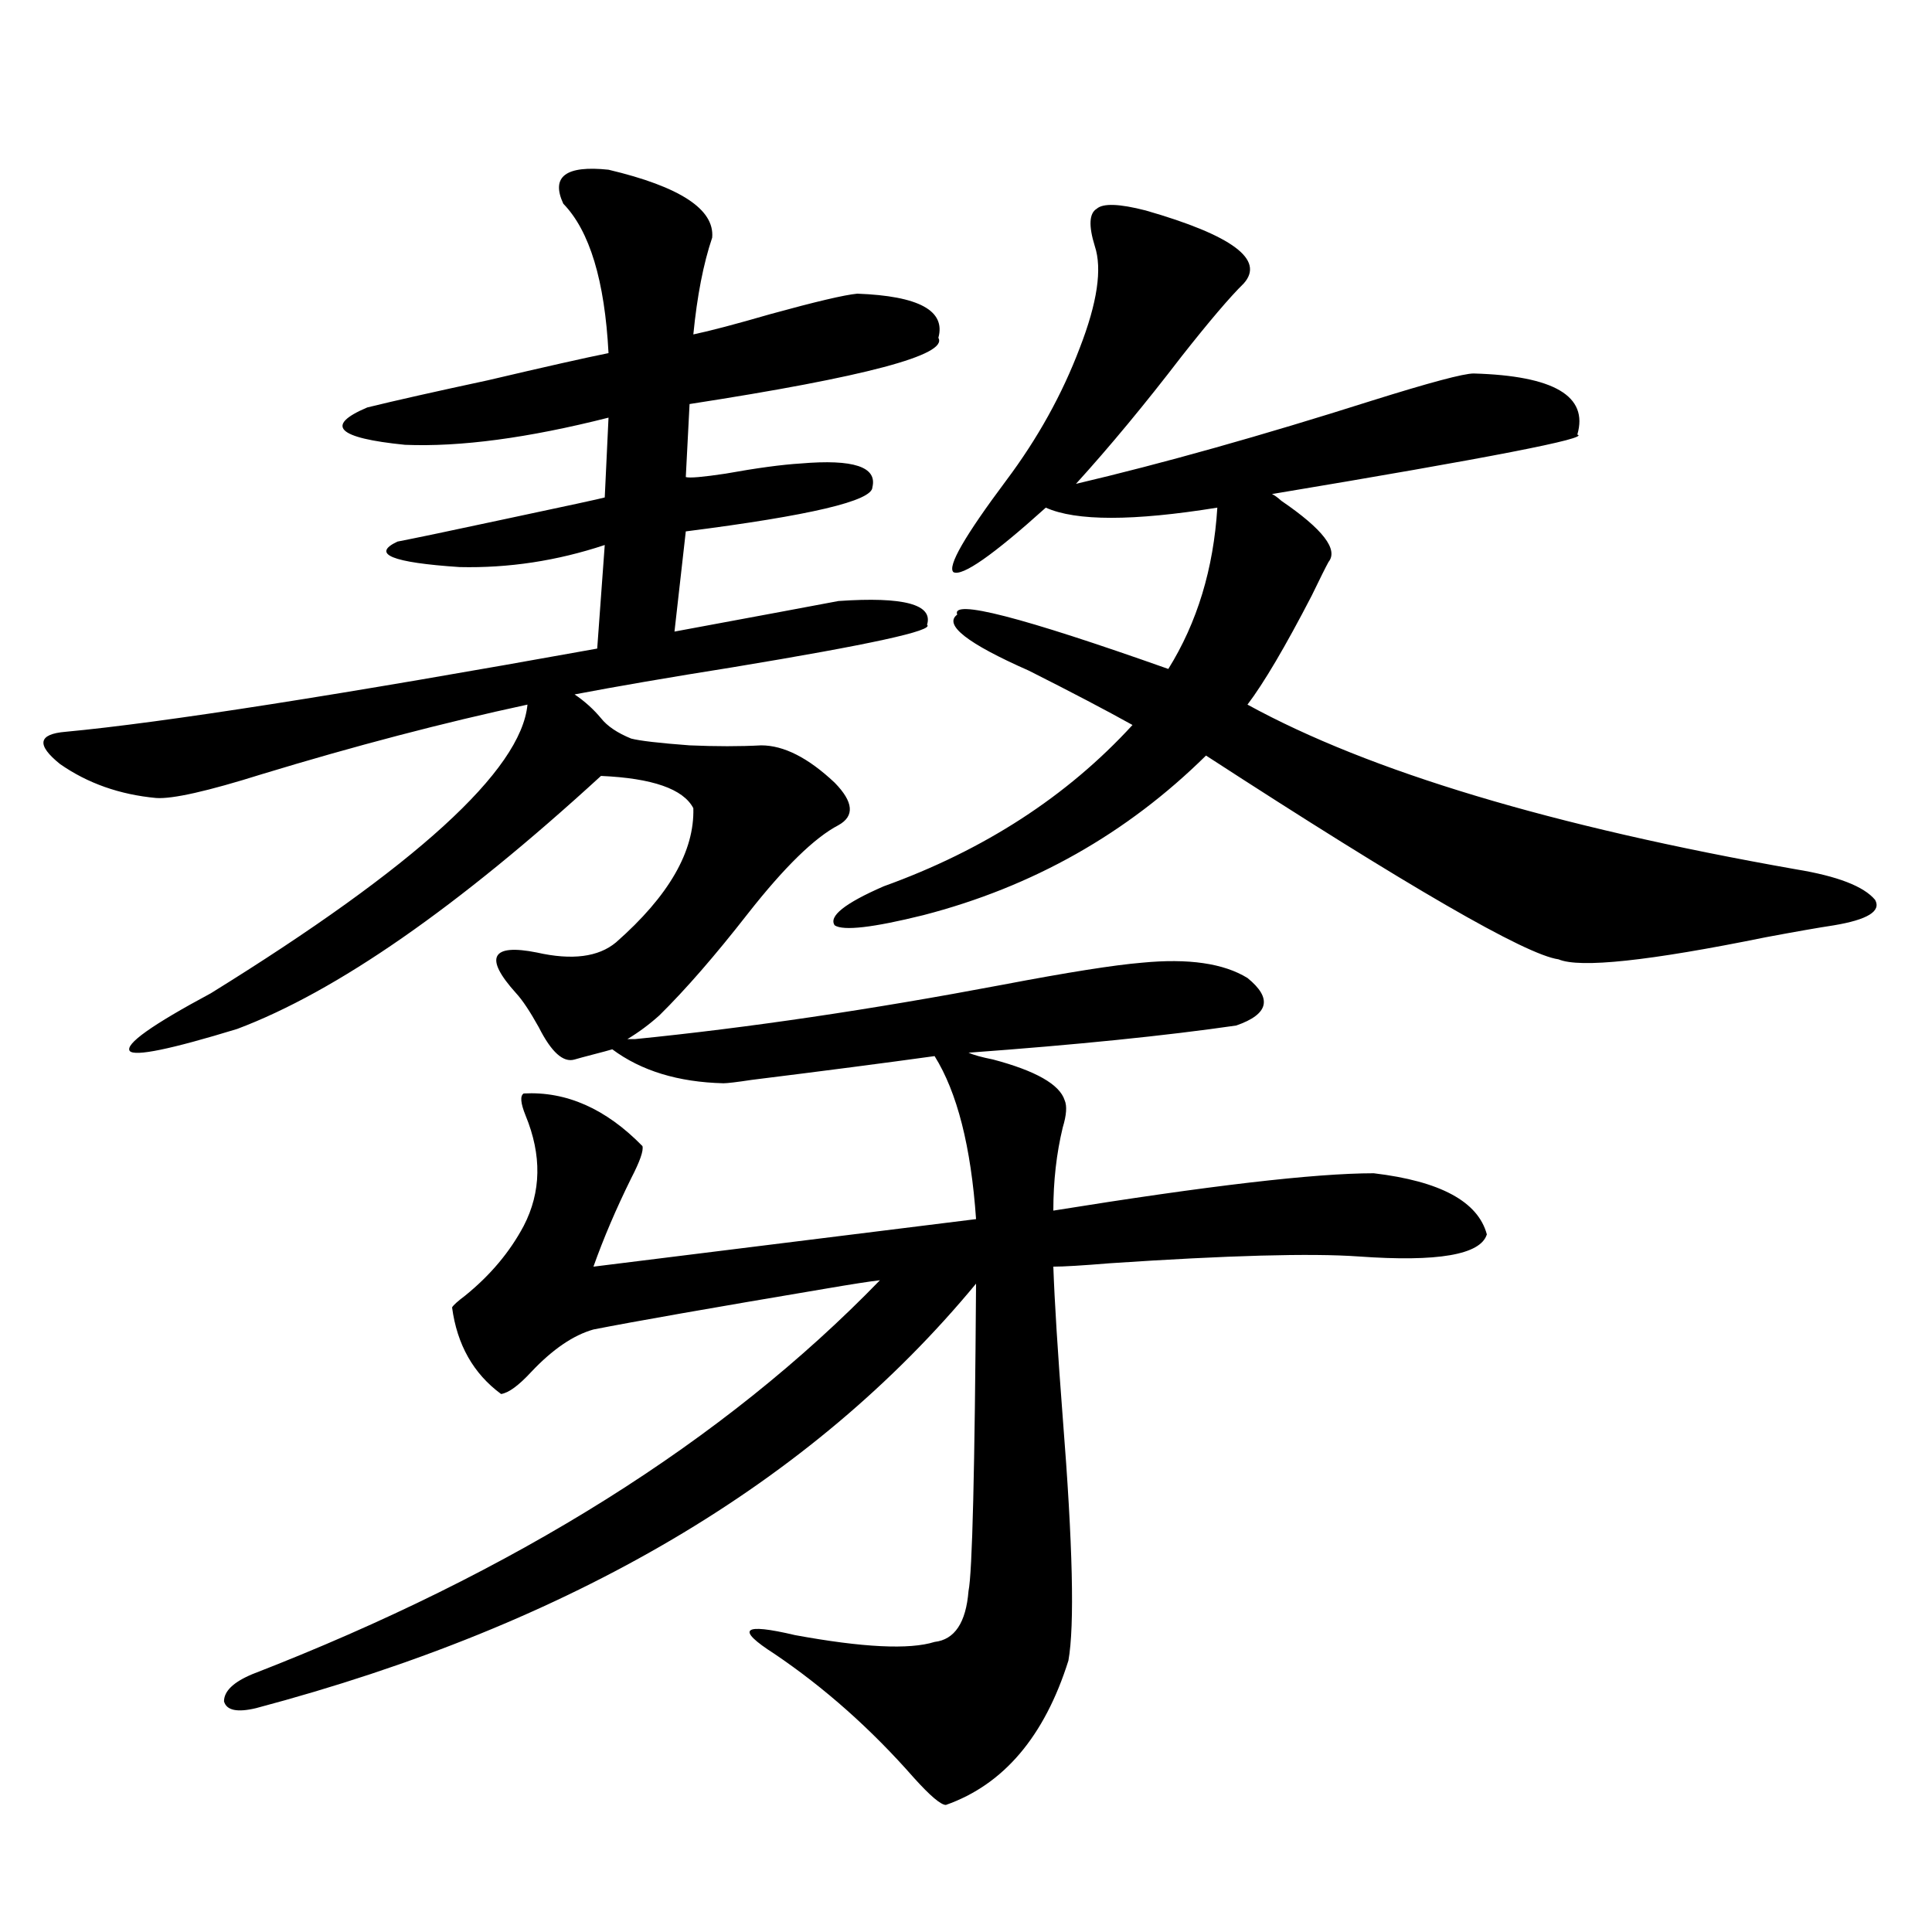
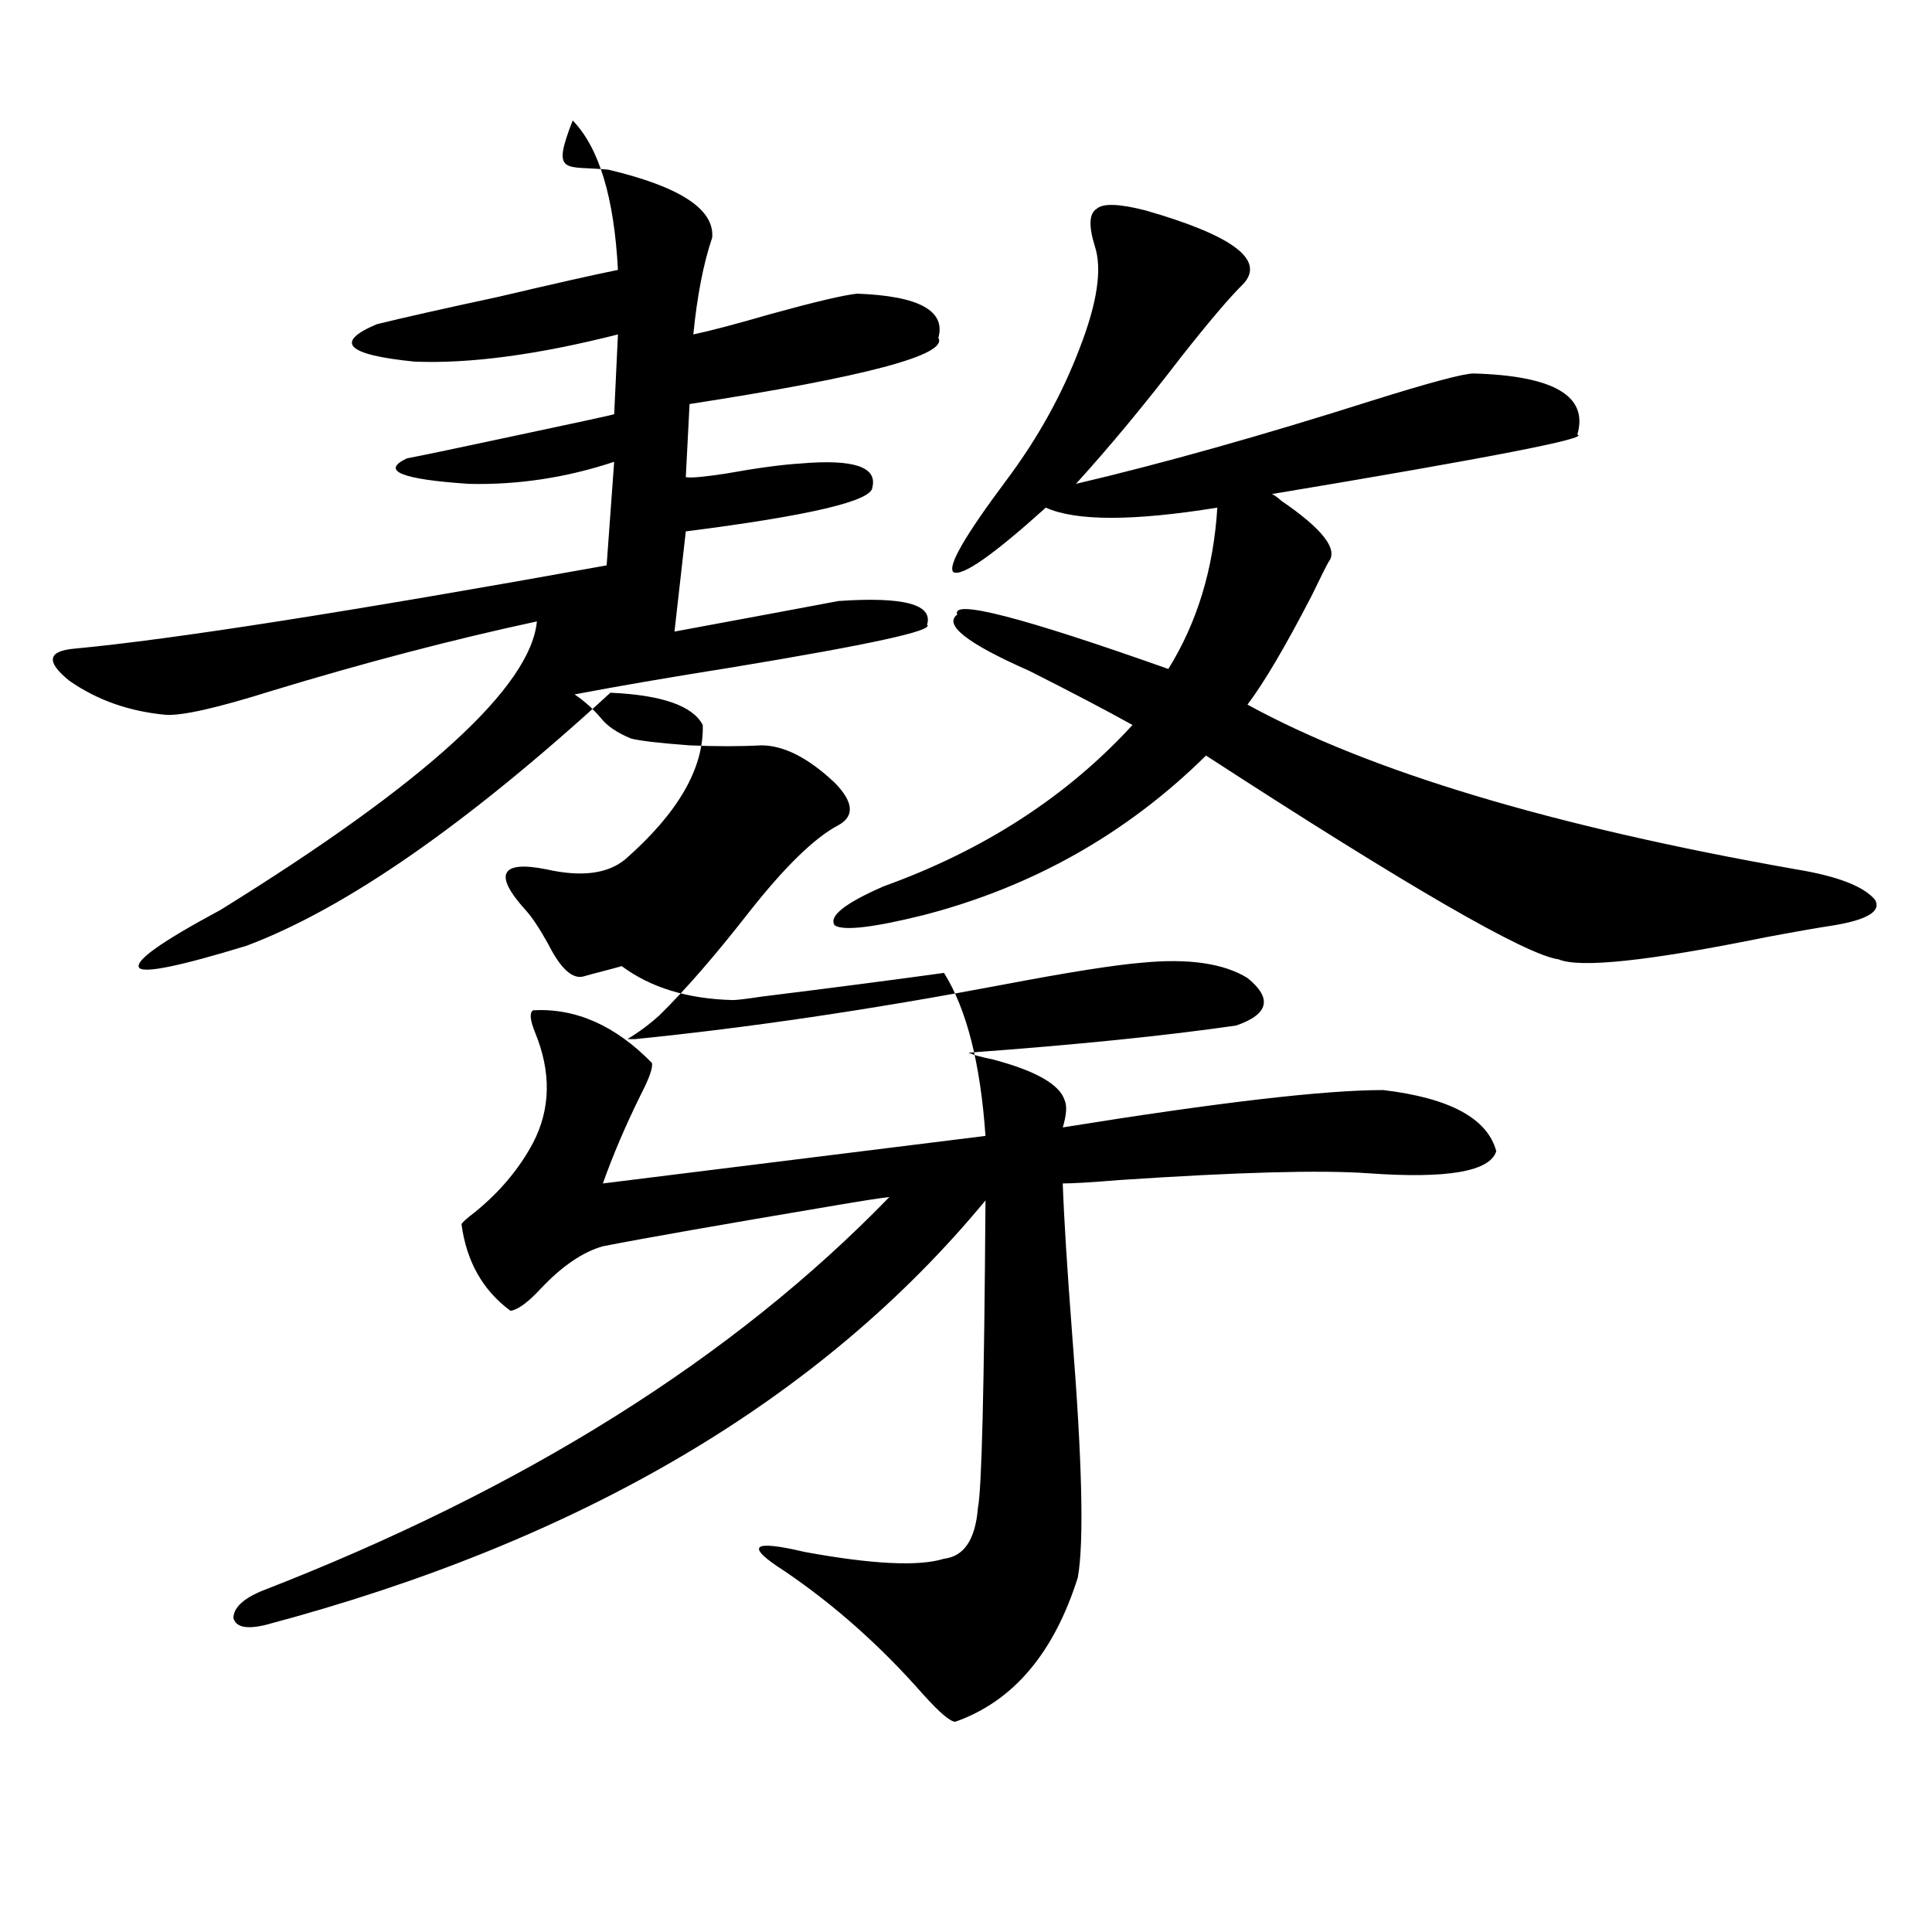
<svg xmlns="http://www.w3.org/2000/svg" version="1.1" id="图层_1" x="0px" y="0px" width="1000px" height="1000px" viewBox="0 0 1000 1000" enable-background="new 0 0 1000 1000" xml:space="preserve">
-   <path d="M314.968,87.844c37.072,8.789,54.953,20.518,53.657,35.156c-4.558,13.486-7.805,30.186-9.756,50.098  c8.445-1.758,21.783-5.273,39.999-10.547c23.414-6.44,38.368-9.956,44.877-10.547c31.859,1.182,45.853,8.789,41.95,22.852  c5.198,8.789-37.728,20.215-128.777,34.277l-1.951,37.793c1.951,0.591,8.78,0,20.487-1.758c16.25-2.925,29.268-4.683,39.023-5.273  c27.316-2.334,39.664,1.758,37.072,12.305c0,7.031-32.194,14.653-96.583,22.852l-5.854,51.855  c44.222-8.198,72.514-13.472,84.876-15.82c33.811-2.334,49.1,1.758,45.853,12.305c3.902,2.939-29.603,10.259-100.485,21.973  c-33.17,5.273-60.486,9.971-81.949,14.063c5.198,3.516,9.756,7.622,13.658,12.305c3.247,4.106,8.445,7.622,15.609,10.547  c4.543,1.182,14.634,2.349,30.243,3.516c13.658,0.591,26.006,0.591,37.072,0c11.707,0,24.39,6.455,38.048,19.336  c9.756,9.971,10.396,17.29,1.951,21.973c-12.362,6.455-27.972,21.685-46.828,45.703c-16.92,21.685-32.194,39.263-45.853,52.734  c-5.213,4.697-10.731,8.789-16.585,12.305h3.902c58.535-5.85,121.948-15.229,190.239-28.125c33.811-6.44,57.88-10.244,72.193-11.426  c24.055-2.334,42.271,0.303,54.633,7.91c13.003,10.547,11.052,18.76-5.854,24.609c-36.432,5.273-82.604,9.971-138.533,14.063  c2.592,1.182,6.829,2.349,12.683,3.516c22.104,5.864,34.466,12.896,37.072,21.094c1.296,2.939,0.976,7.622-0.976,14.063  c-3.262,13.486-4.878,27.837-4.878,43.066c79.998-12.881,135.271-19.336,165.85-19.336c34.466,4.106,53.978,14.653,58.535,31.641  c-3.262,10.547-25.365,14.365-66.34,11.426c-24.725-1.758-67.65-0.576-128.777,3.516c-14.313,1.182-24.069,1.758-29.268,1.758  c0.641,18.169,2.271,44.248,4.878,78.223c5.198,65.63,6.174,107.516,2.927,125.684c-12.362,39.249-33.505,64.16-63.413,74.707  c-2.606,0-8.14-4.696-16.585-14.063c-22.118-25.199-46.188-46.582-72.193-64.16c-20.167-12.895-16.585-16.122,10.731-9.668  c35.121,6.441,59.176,7.608,72.193,3.516c10.396-1.181,16.25-9.97,17.561-26.367c1.951-9.365,3.247-62.402,3.902-159.082  c-85.211,103.135-209.431,176.358-372.674,219.727c-9.756,2.335-15.289,1.168-16.585-3.516c0-5.273,4.878-9.97,14.634-14.063  c135.927-52.734,244.217-120.698,324.87-203.906c-5.213,0.591-14.634,2.061-28.292,4.395c-59.19,9.971-99.189,17.002-119.997,21.094  c-10.411,2.939-21.143,10.259-32.194,21.973c-6.509,7.031-11.707,10.85-15.609,11.426c-14.313-10.547-22.773-25.488-25.365-44.824  c0.641-1.167,2.927-3.213,6.829-6.152c13.003-10.547,23.079-22.549,30.243-36.035c9.101-17.578,9.421-36.611,0.976-57.129  c-2.606-6.44-2.927-10.244-0.976-11.426c22.104-1.167,42.591,7.91,61.462,27.246c0.641,2.349-1.311,7.91-5.854,16.699  c-7.805,15.82-14.313,31.064-19.512,45.703l198.044-24.609c-2.606-37.49-9.756-65.615-21.463-84.375  c-25.365,3.516-56.919,7.622-94.632,12.305c-7.805,1.182-12.683,1.758-14.634,1.758c-23.414-0.576-42.605-6.44-57.56-17.578  c-1.951,0.591-5.213,1.47-9.756,2.637c-4.558,1.182-7.805,2.061-9.756,2.637c-5.854,1.758-12.042-3.804-18.536-16.699  c-4.558-8.198-8.46-14.063-11.707-17.578c-8.46-9.365-11.707-15.82-9.756-19.336s8.78-4.092,20.487-1.758  c18.201,4.106,31.859,2.349,40.975-5.273c27.316-24.019,40.64-47.158,39.999-69.434c-5.213-9.956-21.143-15.518-47.804-16.699  c-74.145,67.979-136.917,111.621-188.288,130.957c-34.48,10.547-53.017,14.365-55.608,11.426  c-2.606-3.516,11.372-13.472,41.95-29.883c106.004-65.615,160.637-115.425,163.898-149.414  c-43.581,9.38-89.434,21.396-137.558,36.035c-27.972,8.789-46.188,12.896-54.633,12.305c-18.871-1.758-35.456-7.607-49.755-17.578  c-12.362-9.956-11.387-15.518,2.927-16.699c50.075-4.683,141.78-19.033,275.115-43.066l3.902-53.613  c-24.725,8.213-49.755,12.017-75.12,11.426c-35.121-2.334-45.853-6.729-32.194-13.184c9.101-1.758,27.316-5.562,54.633-11.426  c33.17-7.031,50.73-10.835,52.682-11.426l1.951-41.309c-41.63,10.547-76.751,15.244-105.363,14.063  c-35.121-3.516-41.63-9.956-19.512-19.336c14.299-3.516,35.121-8.198,62.438-14.063c29.908-7.031,50.73-11.714,62.438-14.063  c-1.951-37.49-9.756-63.281-23.414-77.344C285.045,91.359,292.85,85.51,314.968,87.844z M593.01,108.938  c44.877,12.896,61.782,25.488,50.73,37.793c-7.164,7.031-17.896,19.639-32.194,37.793c-18.871,24.609-37.072,46.582-54.633,65.918  c44.877-10.547,95.928-24.897,153.167-43.066c29.908-9.365,47.469-14.063,52.682-14.063c41.615,1.182,59.511,11.729,53.657,31.641  c7.149,1.758-45.532,12.017-158.045,30.762c1.296,0.591,2.927,1.758,4.878,3.516c21.463,14.653,29.588,25.2,24.39,31.641  c-1.311,2.349-4.237,8.213-8.78,17.578c-13.658,26.367-24.725,45.127-33.17,56.25c63.078,34.58,157.71,62.993,283.896,85.254  c21.463,3.516,35.121,8.789,40.975,15.82c3.247,5.864-3.902,10.259-21.463,13.184c-7.805,1.182-19.512,3.228-35.121,6.152  c-60.486,12.305-96.263,16.123-107.314,11.426c-16.92-2.334-77.727-37.49-182.435-105.469  c-40.975,40.43-89.754,67.979-146.338,82.617c-26.021,6.455-41.31,8.213-45.853,5.273c-3.262-4.683,5.198-11.426,25.365-20.215  c52.026-18.745,94.952-46.582,128.777-83.496c-13.658-7.607-31.554-16.987-53.657-28.125c-31.874-14.063-44.236-23.73-37.072-29.004  c-3.262-8.198,33.17,1.182,109.266,28.125c14.954-24.019,23.414-51.855,25.365-83.496c-43.581,7.031-73.169,7.031-88.778,0  c-27.316,24.609-43.261,35.747-47.804,33.398c-3.262-2.925,5.854-18.745,27.316-47.461c16.25-21.67,28.933-44.521,38.048-68.555  c9.101-23.428,11.707-41.006,7.805-52.734c-3.262-10.547-2.927-16.987,0.976-19.336C570.892,105.134,579.352,105.422,593.01,108.938  z" />
+   <path d="M314.968,87.844c37.072,8.789,54.953,20.518,53.657,35.156c-4.558,13.486-7.805,30.186-9.756,50.098  c8.445-1.758,21.783-5.273,39.999-10.547c23.414-6.44,38.368-9.956,44.877-10.547c31.859,1.182,45.853,8.789,41.95,22.852  c5.198,8.789-37.728,20.215-128.777,34.277l-1.951,37.793c1.951,0.591,8.78,0,20.487-1.758c16.25-2.925,29.268-4.683,39.023-5.273  c27.316-2.334,39.664,1.758,37.072,12.305c0,7.031-32.194,14.653-96.583,22.852l-5.854,51.855  c44.222-8.198,72.514-13.472,84.876-15.82c33.811-2.334,49.1,1.758,45.853,12.305c3.902,2.939-29.603,10.259-100.485,21.973  c-33.17,5.273-60.486,9.971-81.949,14.063c5.198,3.516,9.756,7.622,13.658,12.305c3.247,4.106,8.445,7.622,15.609,10.547  c4.543,1.182,14.634,2.349,30.243,3.516c13.658,0.591,26.006,0.591,37.072,0c11.707,0,24.39,6.455,38.048,19.336  c9.756,9.971,10.396,17.29,1.951,21.973c-12.362,6.455-27.972,21.685-46.828,45.703c-16.92,21.685-32.194,39.263-45.853,52.734  c-5.213,4.697-10.731,8.789-16.585,12.305h3.902c58.535-5.85,121.948-15.229,190.239-28.125c33.811-6.44,57.88-10.244,72.193-11.426  c24.055-2.334,42.271,0.303,54.633,7.91c13.003,10.547,11.052,18.76-5.854,24.609c-36.432,5.273-82.604,9.971-138.533,14.063  c2.592,1.182,6.829,2.349,12.683,3.516c22.104,5.864,34.466,12.896,37.072,21.094c1.296,2.939,0.976,7.622-0.976,14.063  c79.998-12.881,135.271-19.336,165.85-19.336c34.466,4.106,53.978,14.653,58.535,31.641  c-3.262,10.547-25.365,14.365-66.34,11.426c-24.725-1.758-67.65-0.576-128.777,3.516c-14.313,1.182-24.069,1.758-29.268,1.758  c0.641,18.169,2.271,44.248,4.878,78.223c5.198,65.63,6.174,107.516,2.927,125.684c-12.362,39.249-33.505,64.16-63.413,74.707  c-2.606,0-8.14-4.696-16.585-14.063c-22.118-25.199-46.188-46.582-72.193-64.16c-20.167-12.895-16.585-16.122,10.731-9.668  c35.121,6.441,59.176,7.608,72.193,3.516c10.396-1.181,16.25-9.97,17.561-26.367c1.951-9.365,3.247-62.402,3.902-159.082  c-85.211,103.135-209.431,176.358-372.674,219.727c-9.756,2.335-15.289,1.168-16.585-3.516c0-5.273,4.878-9.97,14.634-14.063  c135.927-52.734,244.217-120.698,324.87-203.906c-5.213,0.591-14.634,2.061-28.292,4.395c-59.19,9.971-99.189,17.002-119.997,21.094  c-10.411,2.939-21.143,10.259-32.194,21.973c-6.509,7.031-11.707,10.85-15.609,11.426c-14.313-10.547-22.773-25.488-25.365-44.824  c0.641-1.167,2.927-3.213,6.829-6.152c13.003-10.547,23.079-22.549,30.243-36.035c9.101-17.578,9.421-36.611,0.976-57.129  c-2.606-6.44-2.927-10.244-0.976-11.426c22.104-1.167,42.591,7.91,61.462,27.246c0.641,2.349-1.311,7.91-5.854,16.699  c-7.805,15.82-14.313,31.064-19.512,45.703l198.044-24.609c-2.606-37.49-9.756-65.615-21.463-84.375  c-25.365,3.516-56.919,7.622-94.632,12.305c-7.805,1.182-12.683,1.758-14.634,1.758c-23.414-0.576-42.605-6.44-57.56-17.578  c-1.951,0.591-5.213,1.47-9.756,2.637c-4.558,1.182-7.805,2.061-9.756,2.637c-5.854,1.758-12.042-3.804-18.536-16.699  c-4.558-8.198-8.46-14.063-11.707-17.578c-8.46-9.365-11.707-15.82-9.756-19.336s8.78-4.092,20.487-1.758  c18.201,4.106,31.859,2.349,40.975-5.273c27.316-24.019,40.64-47.158,39.999-69.434c-5.213-9.956-21.143-15.518-47.804-16.699  c-74.145,67.979-136.917,111.621-188.288,130.957c-34.48,10.547-53.017,14.365-55.608,11.426  c-2.606-3.516,11.372-13.472,41.95-29.883c106.004-65.615,160.637-115.425,163.898-149.414  c-43.581,9.38-89.434,21.396-137.558,36.035c-27.972,8.789-46.188,12.896-54.633,12.305c-18.871-1.758-35.456-7.607-49.755-17.578  c-12.362-9.956-11.387-15.518,2.927-16.699c50.075-4.683,141.78-19.033,275.115-43.066l3.902-53.613  c-24.725,8.213-49.755,12.017-75.12,11.426c-35.121-2.334-45.853-6.729-32.194-13.184c9.101-1.758,27.316-5.562,54.633-11.426  c33.17-7.031,50.73-10.835,52.682-11.426l1.951-41.309c-41.63,10.547-76.751,15.244-105.363,14.063  c-35.121-3.516-41.63-9.956-19.512-19.336c14.299-3.516,35.121-8.198,62.438-14.063c29.908-7.031,50.73-11.714,62.438-14.063  c-1.951-37.49-9.756-63.281-23.414-77.344C285.045,91.359,292.85,85.51,314.968,87.844z M593.01,108.938  c44.877,12.896,61.782,25.488,50.73,37.793c-7.164,7.031-17.896,19.639-32.194,37.793c-18.871,24.609-37.072,46.582-54.633,65.918  c44.877-10.547,95.928-24.897,153.167-43.066c29.908-9.365,47.469-14.063,52.682-14.063c41.615,1.182,59.511,11.729,53.657,31.641  c7.149,1.758-45.532,12.017-158.045,30.762c1.296,0.591,2.927,1.758,4.878,3.516c21.463,14.653,29.588,25.2,24.39,31.641  c-1.311,2.349-4.237,8.213-8.78,17.578c-13.658,26.367-24.725,45.127-33.17,56.25c63.078,34.58,157.71,62.993,283.896,85.254  c21.463,3.516,35.121,8.789,40.975,15.82c3.247,5.864-3.902,10.259-21.463,13.184c-7.805,1.182-19.512,3.228-35.121,6.152  c-60.486,12.305-96.263,16.123-107.314,11.426c-16.92-2.334-77.727-37.49-182.435-105.469  c-40.975,40.43-89.754,67.979-146.338,82.617c-26.021,6.455-41.31,8.213-45.853,5.273c-3.262-4.683,5.198-11.426,25.365-20.215  c52.026-18.745,94.952-46.582,128.777-83.496c-13.658-7.607-31.554-16.987-53.657-28.125c-31.874-14.063-44.236-23.73-37.072-29.004  c-3.262-8.198,33.17,1.182,109.266,28.125c14.954-24.019,23.414-51.855,25.365-83.496c-43.581,7.031-73.169,7.031-88.778,0  c-27.316,24.609-43.261,35.747-47.804,33.398c-3.262-2.925,5.854-18.745,27.316-47.461c16.25-21.67,28.933-44.521,38.048-68.555  c9.101-23.428,11.707-41.006,7.805-52.734c-3.262-10.547-2.927-16.987,0.976-19.336C570.892,105.134,579.352,105.422,593.01,108.938  z" />
</svg>